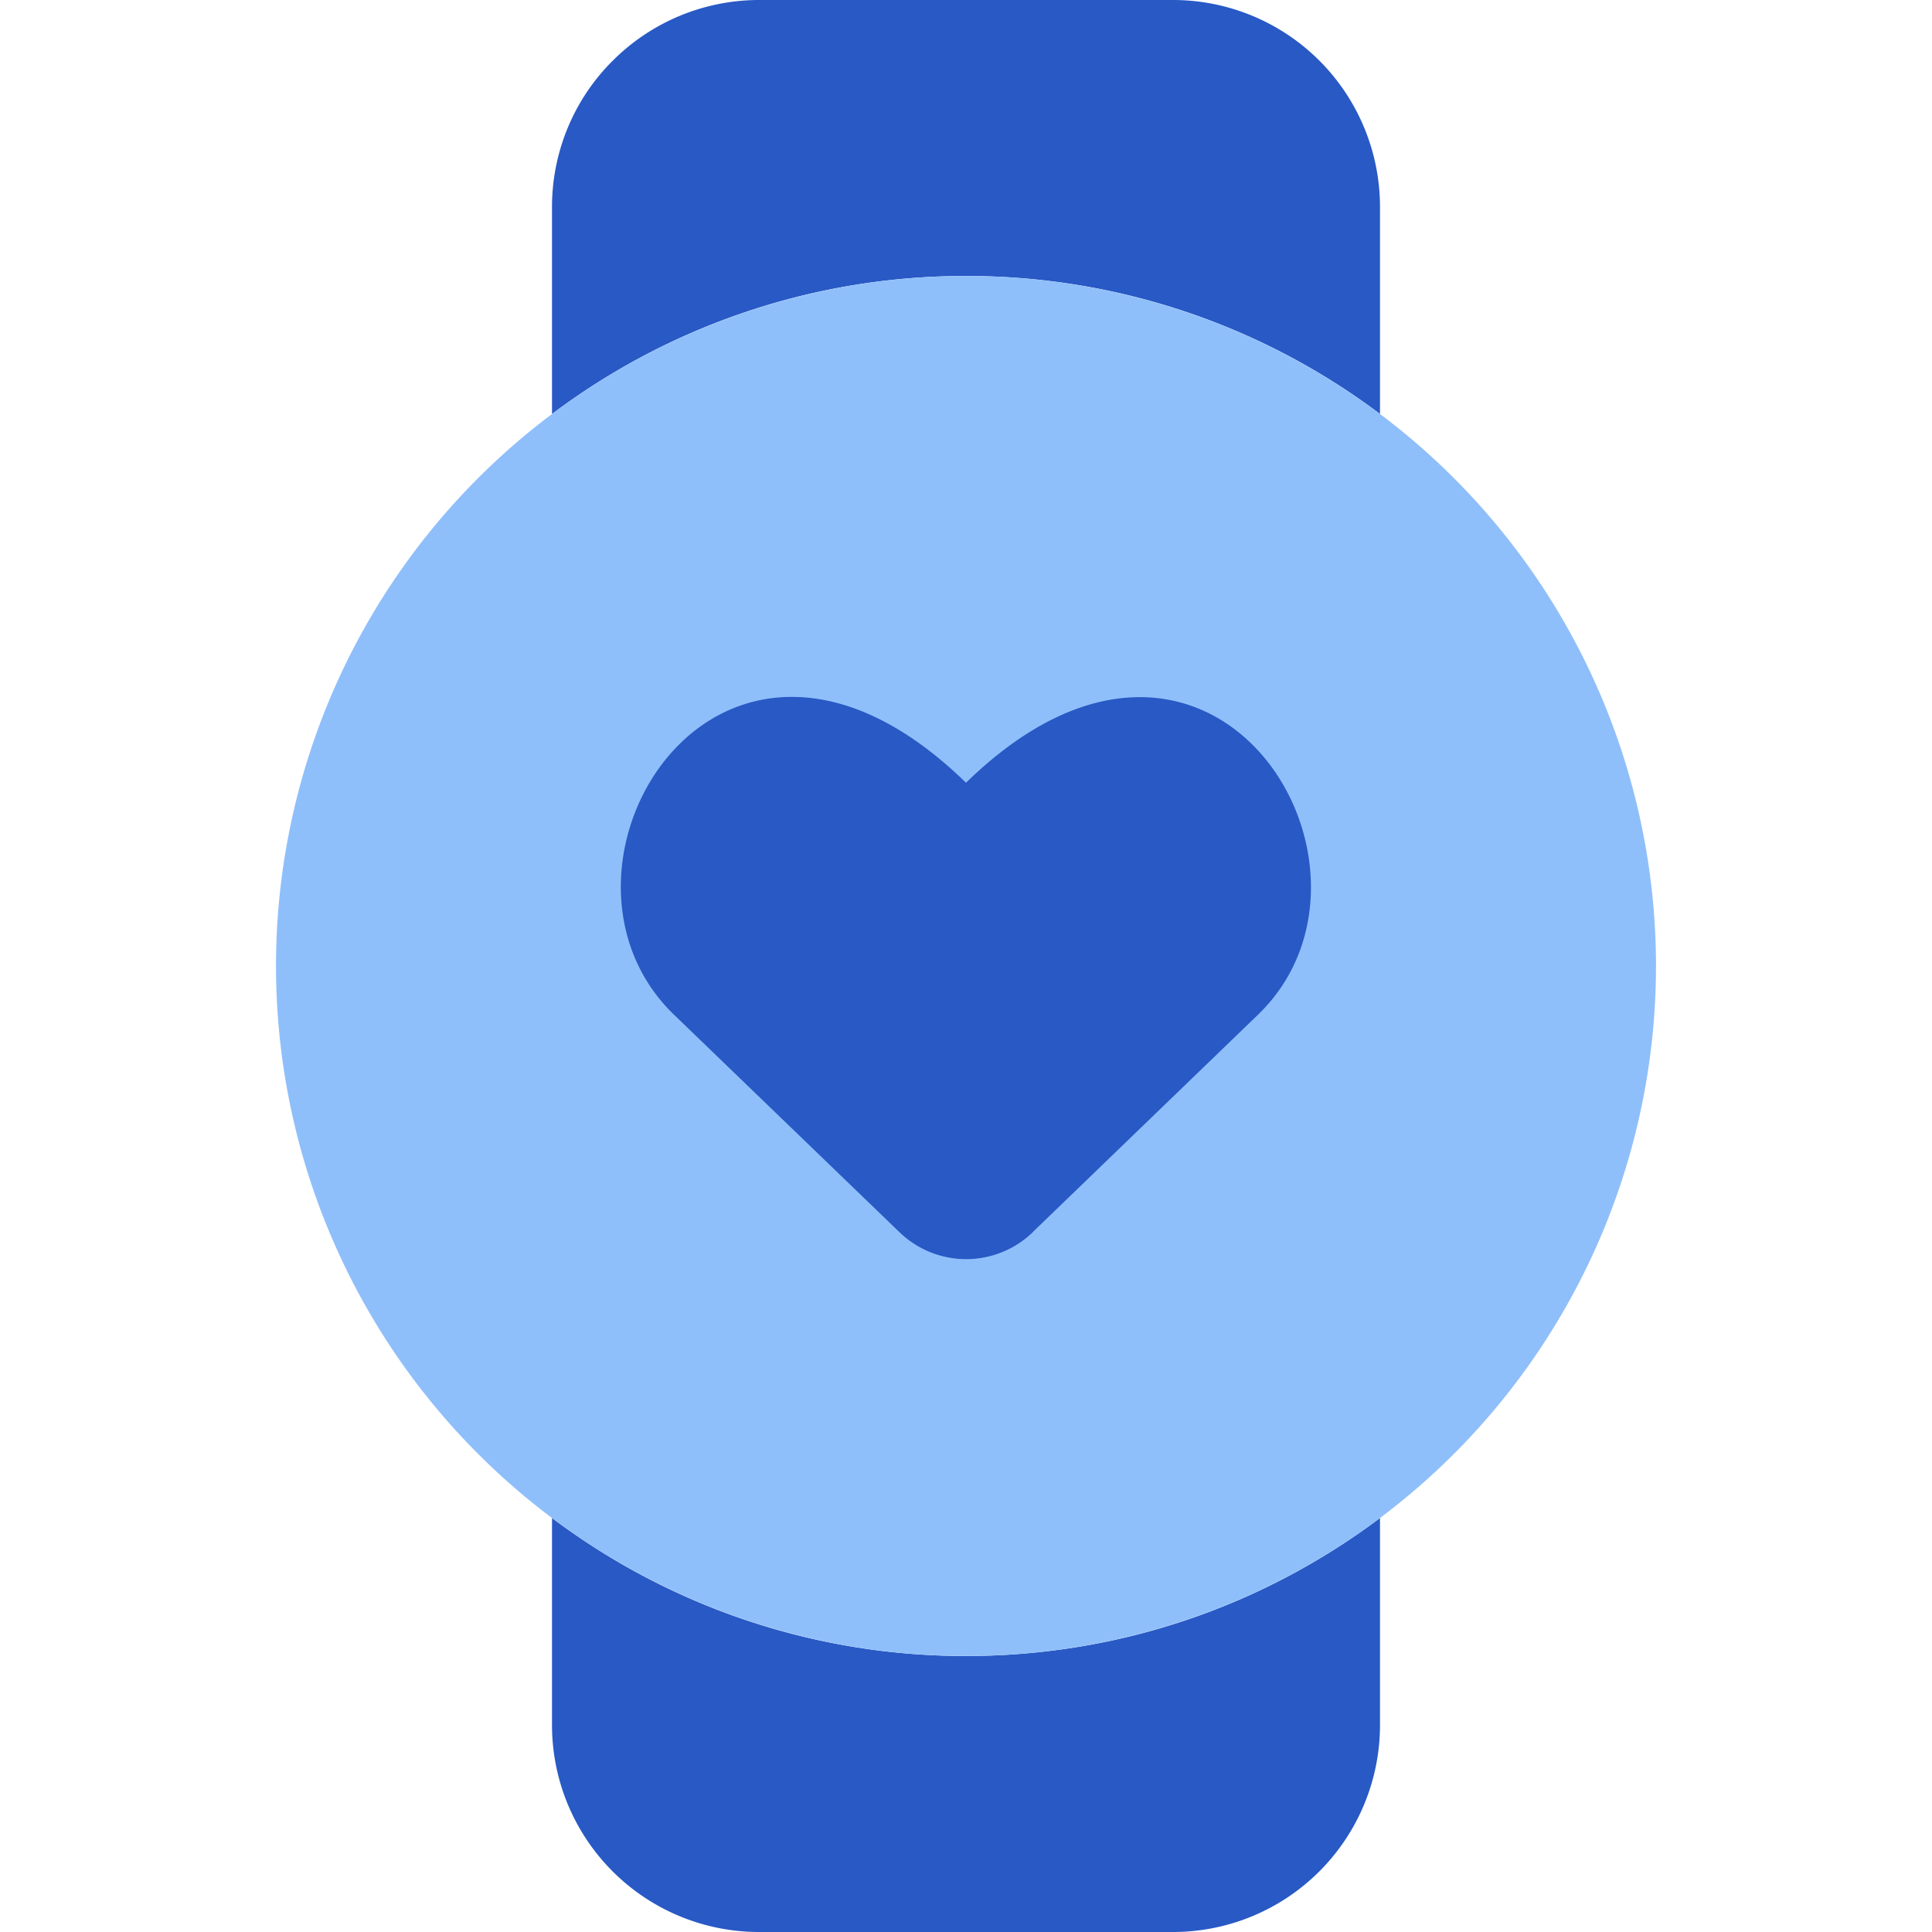
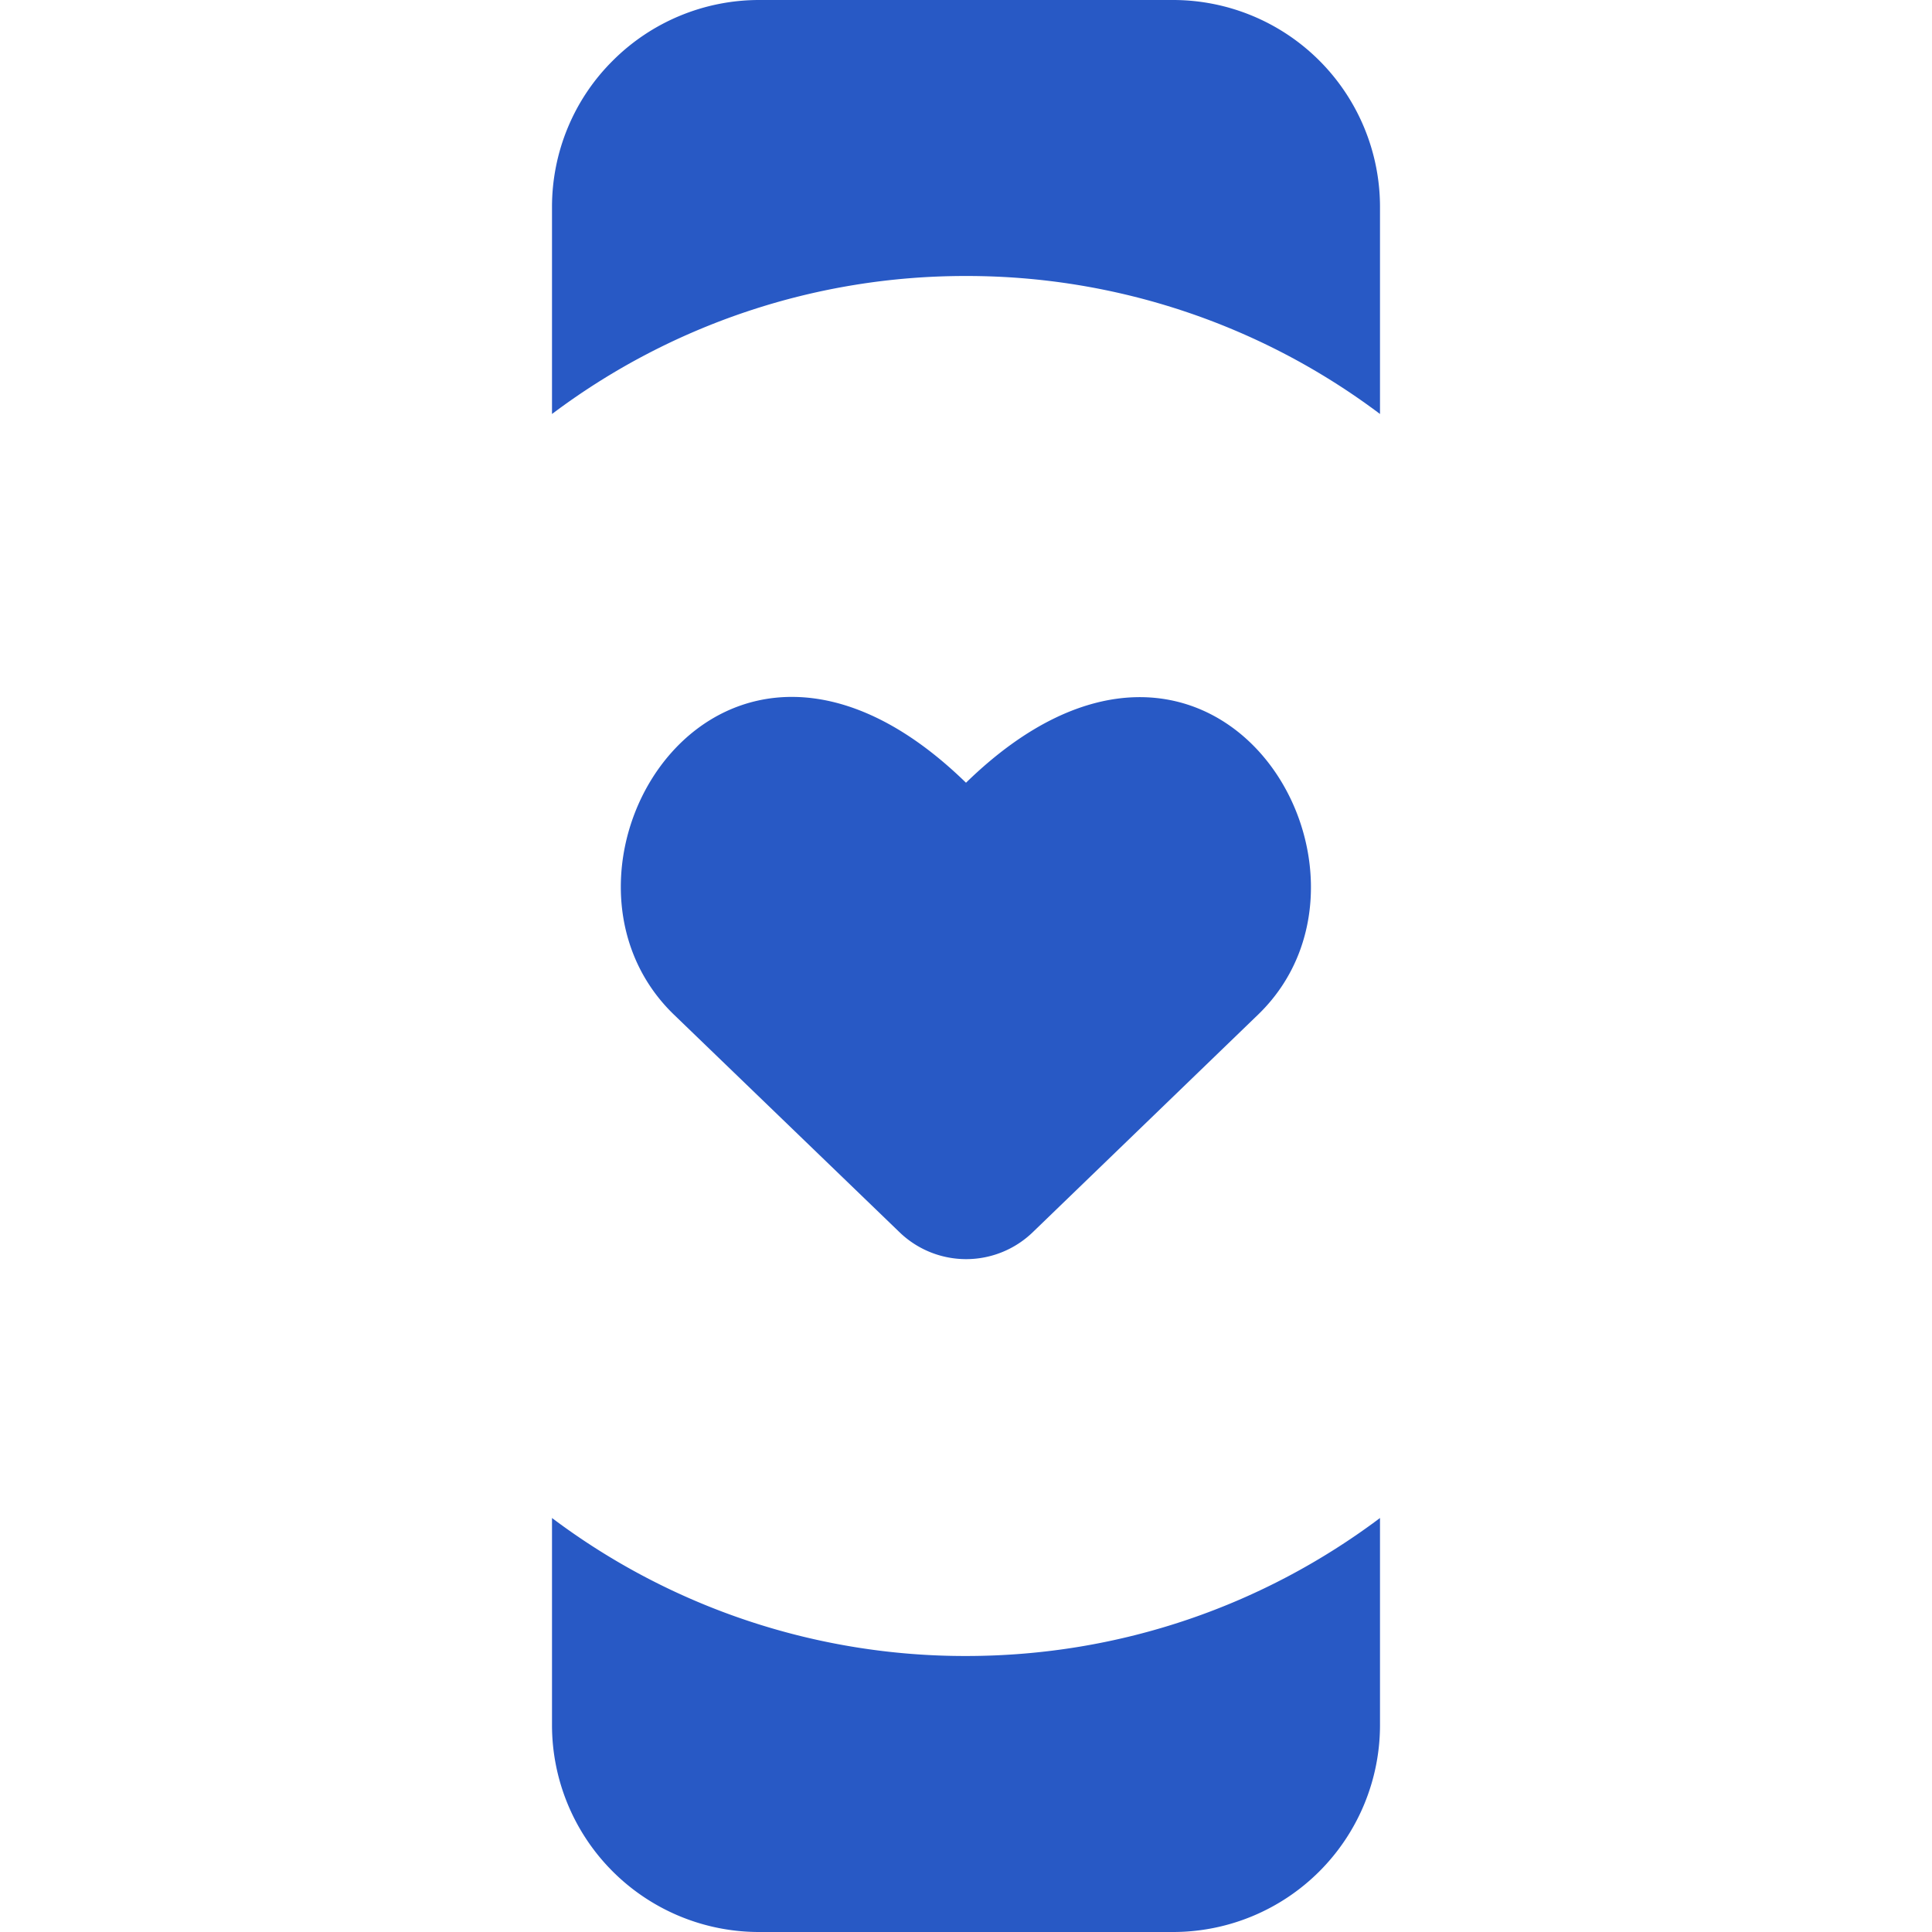
<svg xmlns="http://www.w3.org/2000/svg" fill="none" viewBox="0 0 14 14" id="Watch-Circle-Heartbeat-Monitor-1--Streamline-Core">
  <desc>Watch Circle Heartbeat Monitor 1 Streamline Icon: https://streamlinehq.com</desc>
  <g id="watch-circle-heartbeat-monitor-1--device-timepiece-circle-watch-round-heart-beat-monitor-healthcare">
    <path id="Subtract" fill="#2859c5" fill-rule="evenodd" d="M4.44 0.44A1.5 1.5 0 0 1 5.5 0h3A1.5 1.5 0 0 1 10 1.5V3a4.978 4.978 0 0 0 -3 -1 4.978 4.978 0 0 0 -3 1V1.5c0 -0.398 0.158 -0.78 0.44 -1.06ZM4 11v1.5A1.5 1.5 0 0 0 5.5 14h3a1.5 1.5 0 0 0 1.5 -1.5V11c-0.836 0.628 -1.874 1 -3 1a4.978 4.978 0 0 1 -3 -1Z" clip-rule="evenodd" stroke-width="1" />
-     <path id="Union" fill="#8fbffa" fill-rule="evenodd" d="M7 2a5 5 0 1 0 0 10A5 5 0 0 0 7 2Z" clip-rule="evenodd" stroke-width="1" />
-     <path id="Vector" fill="#2859c5" d="M7.487 8.926a0.695 0.695 0 0 1 -0.972 0L4.88 7.349C3.787 6.285 5.215 3.932 7 5.672c1.782 -1.737 3.21 0.616 2.12 1.677L7.486 8.926Z" stroke-width="1" />
+     <path id="Vector" fill="#2859c5" d="M7.487 8.926a0.695 0.695 0 0 1 -0.972 0L4.88 7.349C3.787 6.285 5.215 3.932 7 5.672c1.782 -1.737 3.21 0.616 2.12 1.677Z" stroke-width="1" />
  </g>
</svg>